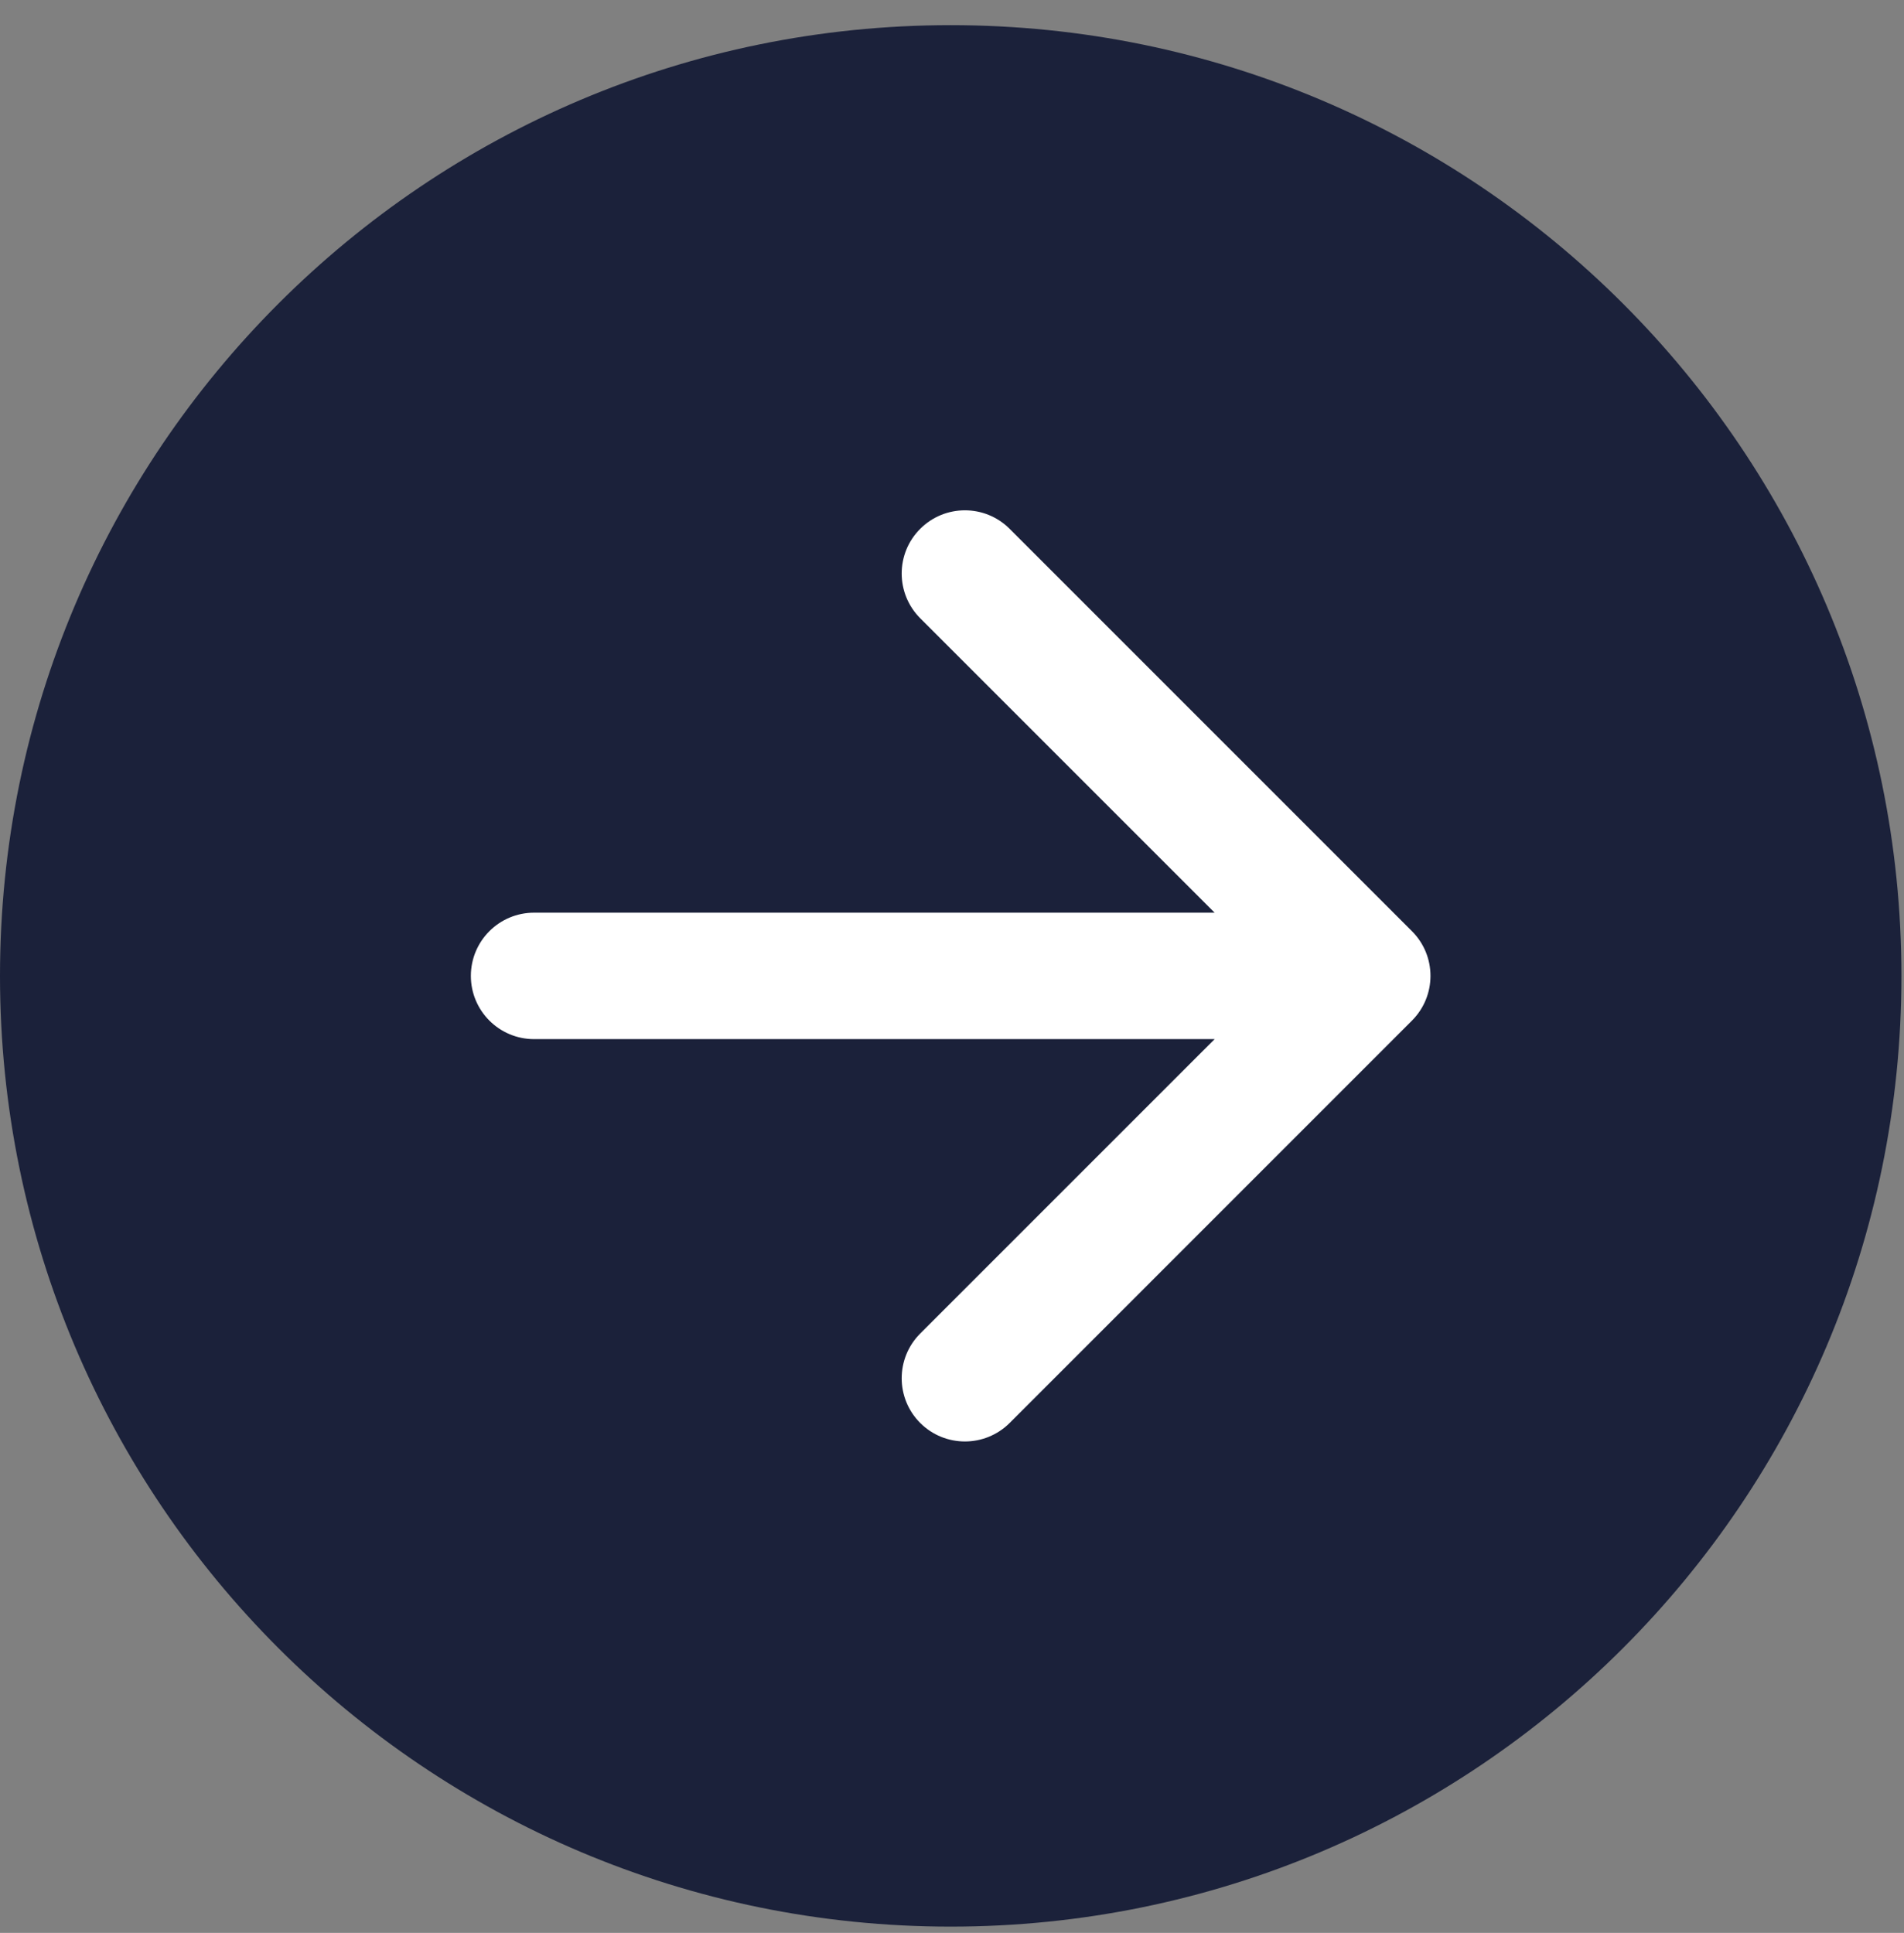
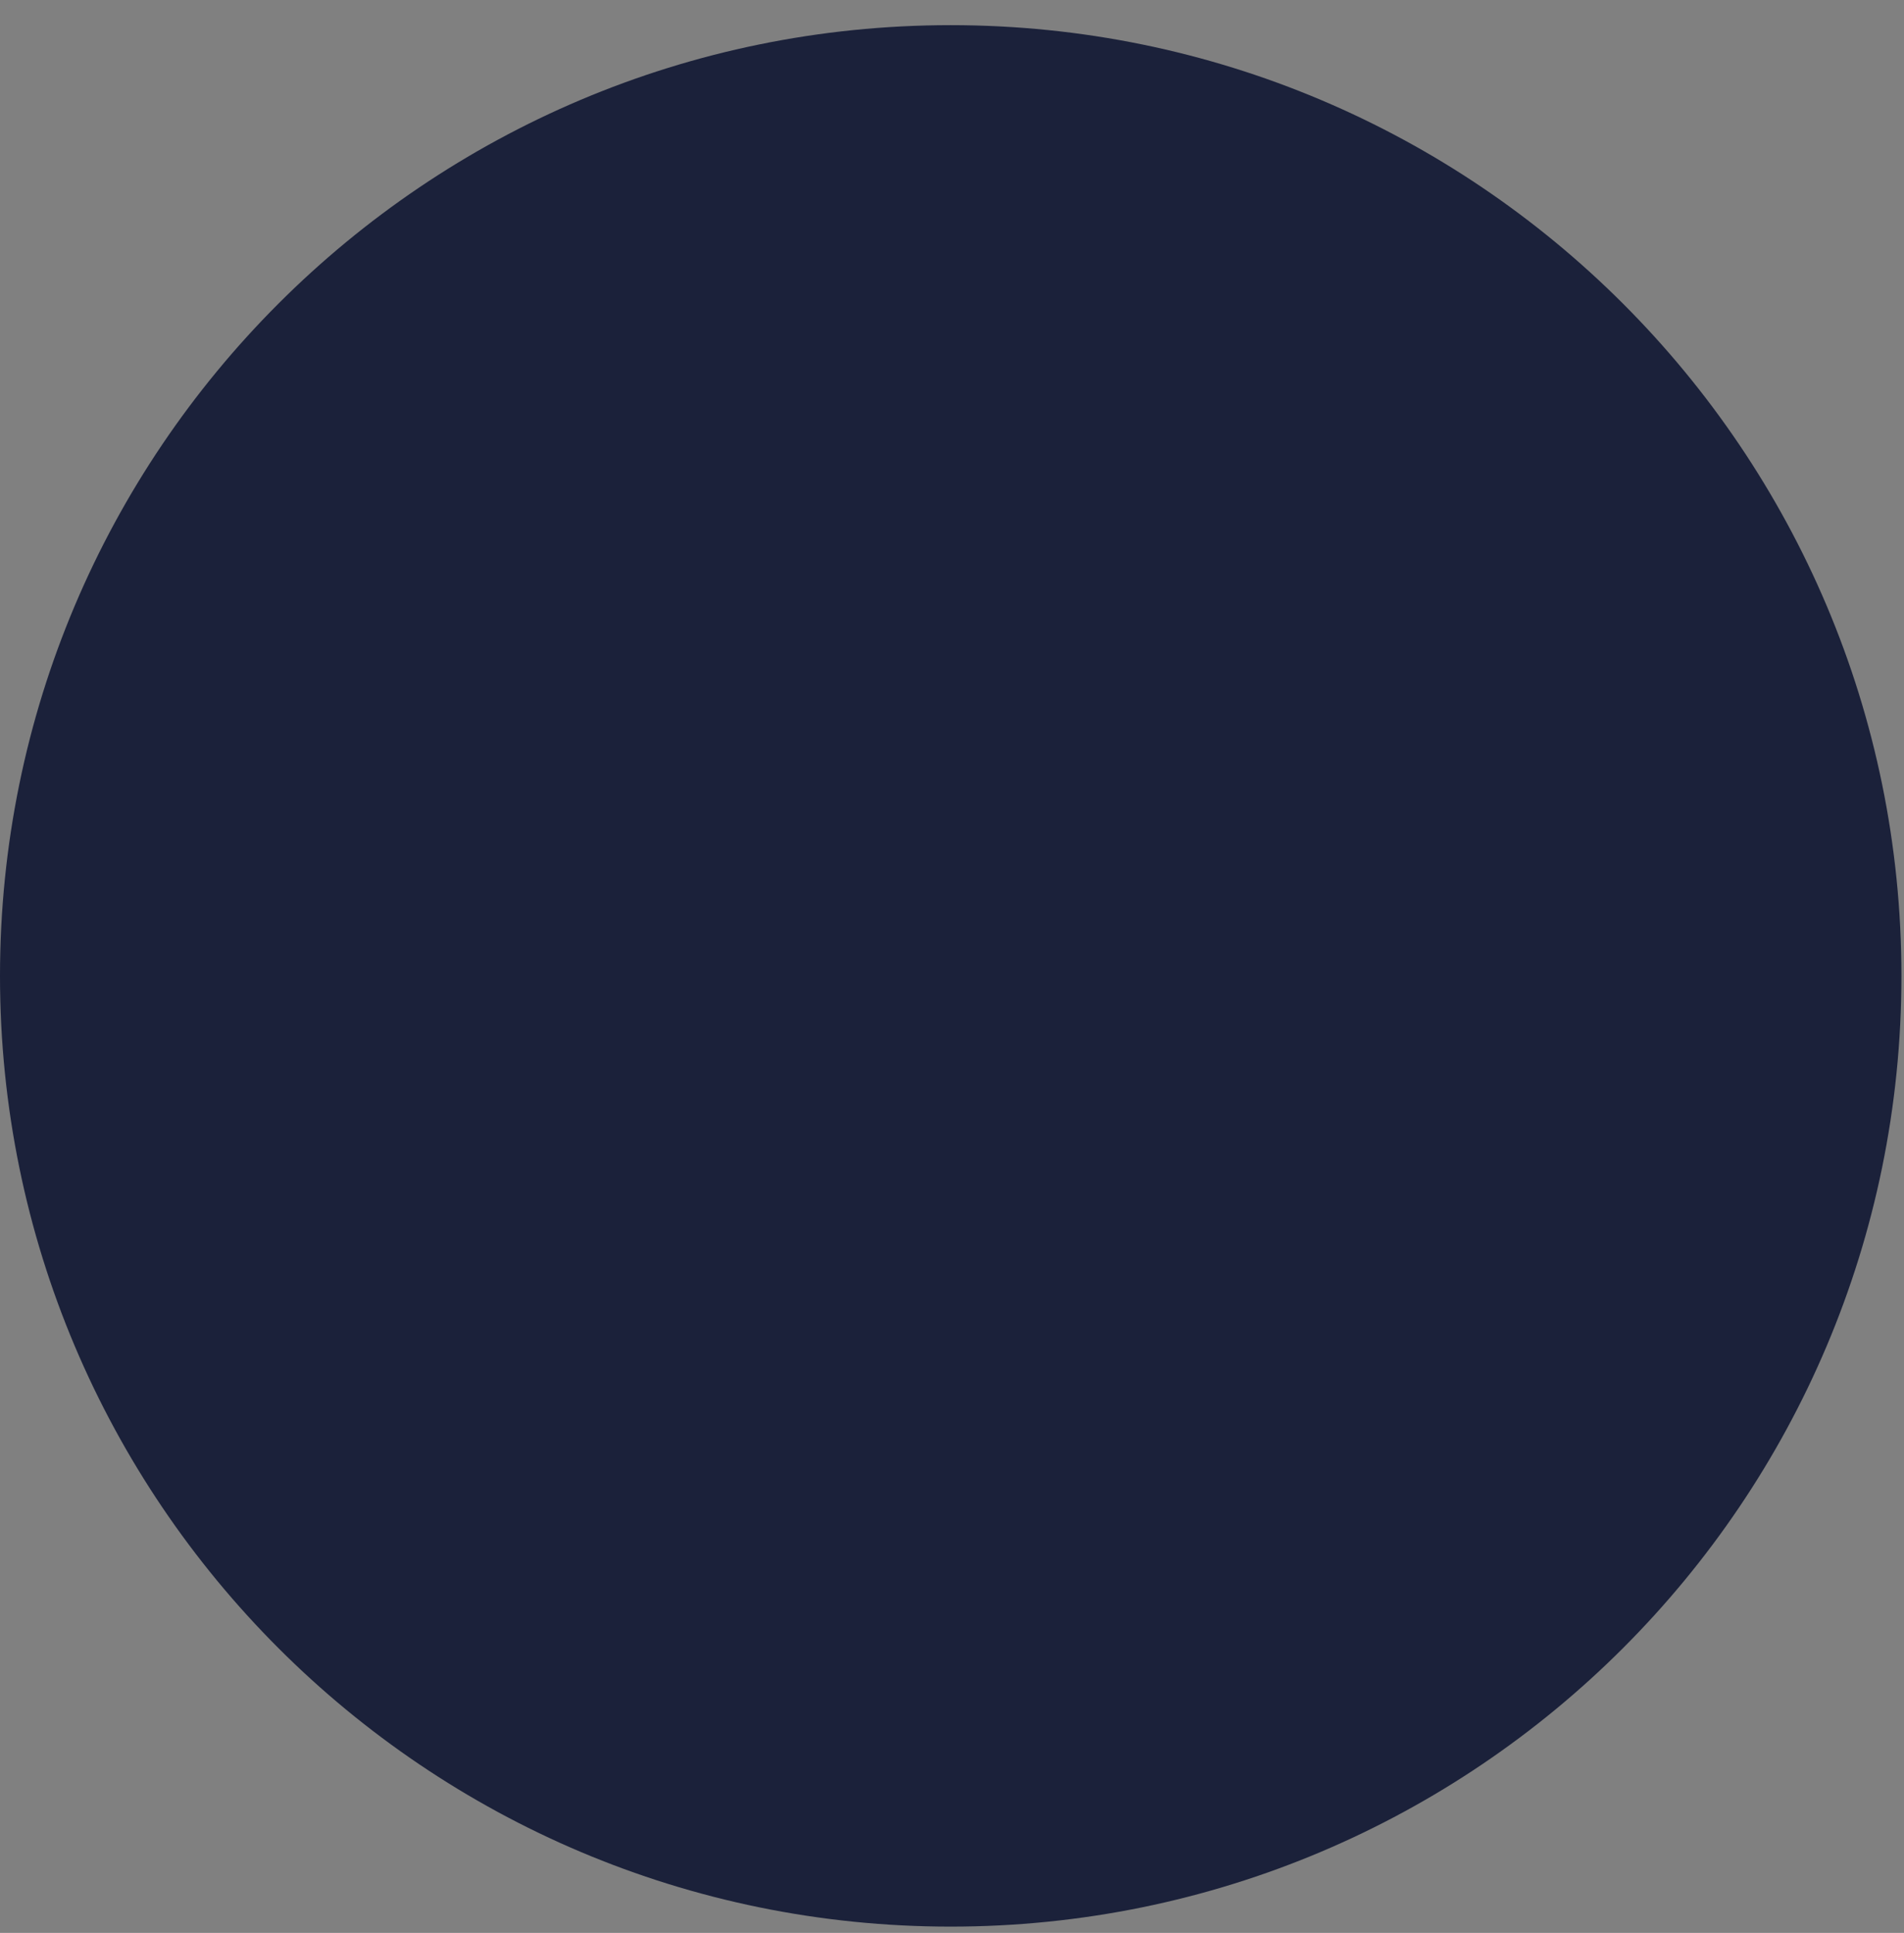
<svg xmlns="http://www.w3.org/2000/svg" width="66" height="67" viewBox="0 0 66 67" fill="none">
  <rect x="0" y="0" width="66" height="67" fill="#808080" stroke="none" />
  <path d="M65.911 33.827C65.911 52.028 51.156 66.782 32.955 66.782C14.755 66.782 0 52.028 0 33.827C0 15.626 14.755 0.872 32.955 0.872C51.156 0.872 65.911 15.626 65.911 33.827Z" fill="#1B213A" />
-   <path d="M31.898 18.331C32.754 17.475 34.142 17.475 34.998 18.331L48.944 32.278C49.8 33.133 49.8 34.521 48.944 35.377L34.998 49.324C34.142 50.179 32.754 50.179 31.898 49.324C31.042 48.468 31.043 47.08 31.898 46.224L42.104 36.019H18.514C17.303 36.019 16.322 35.037 16.322 33.827C16.322 32.617 17.303 31.636 18.514 31.636H42.104L31.898 21.43C31.043 20.574 31.042 19.186 31.898 18.331Z" fill="white" />
</svg>